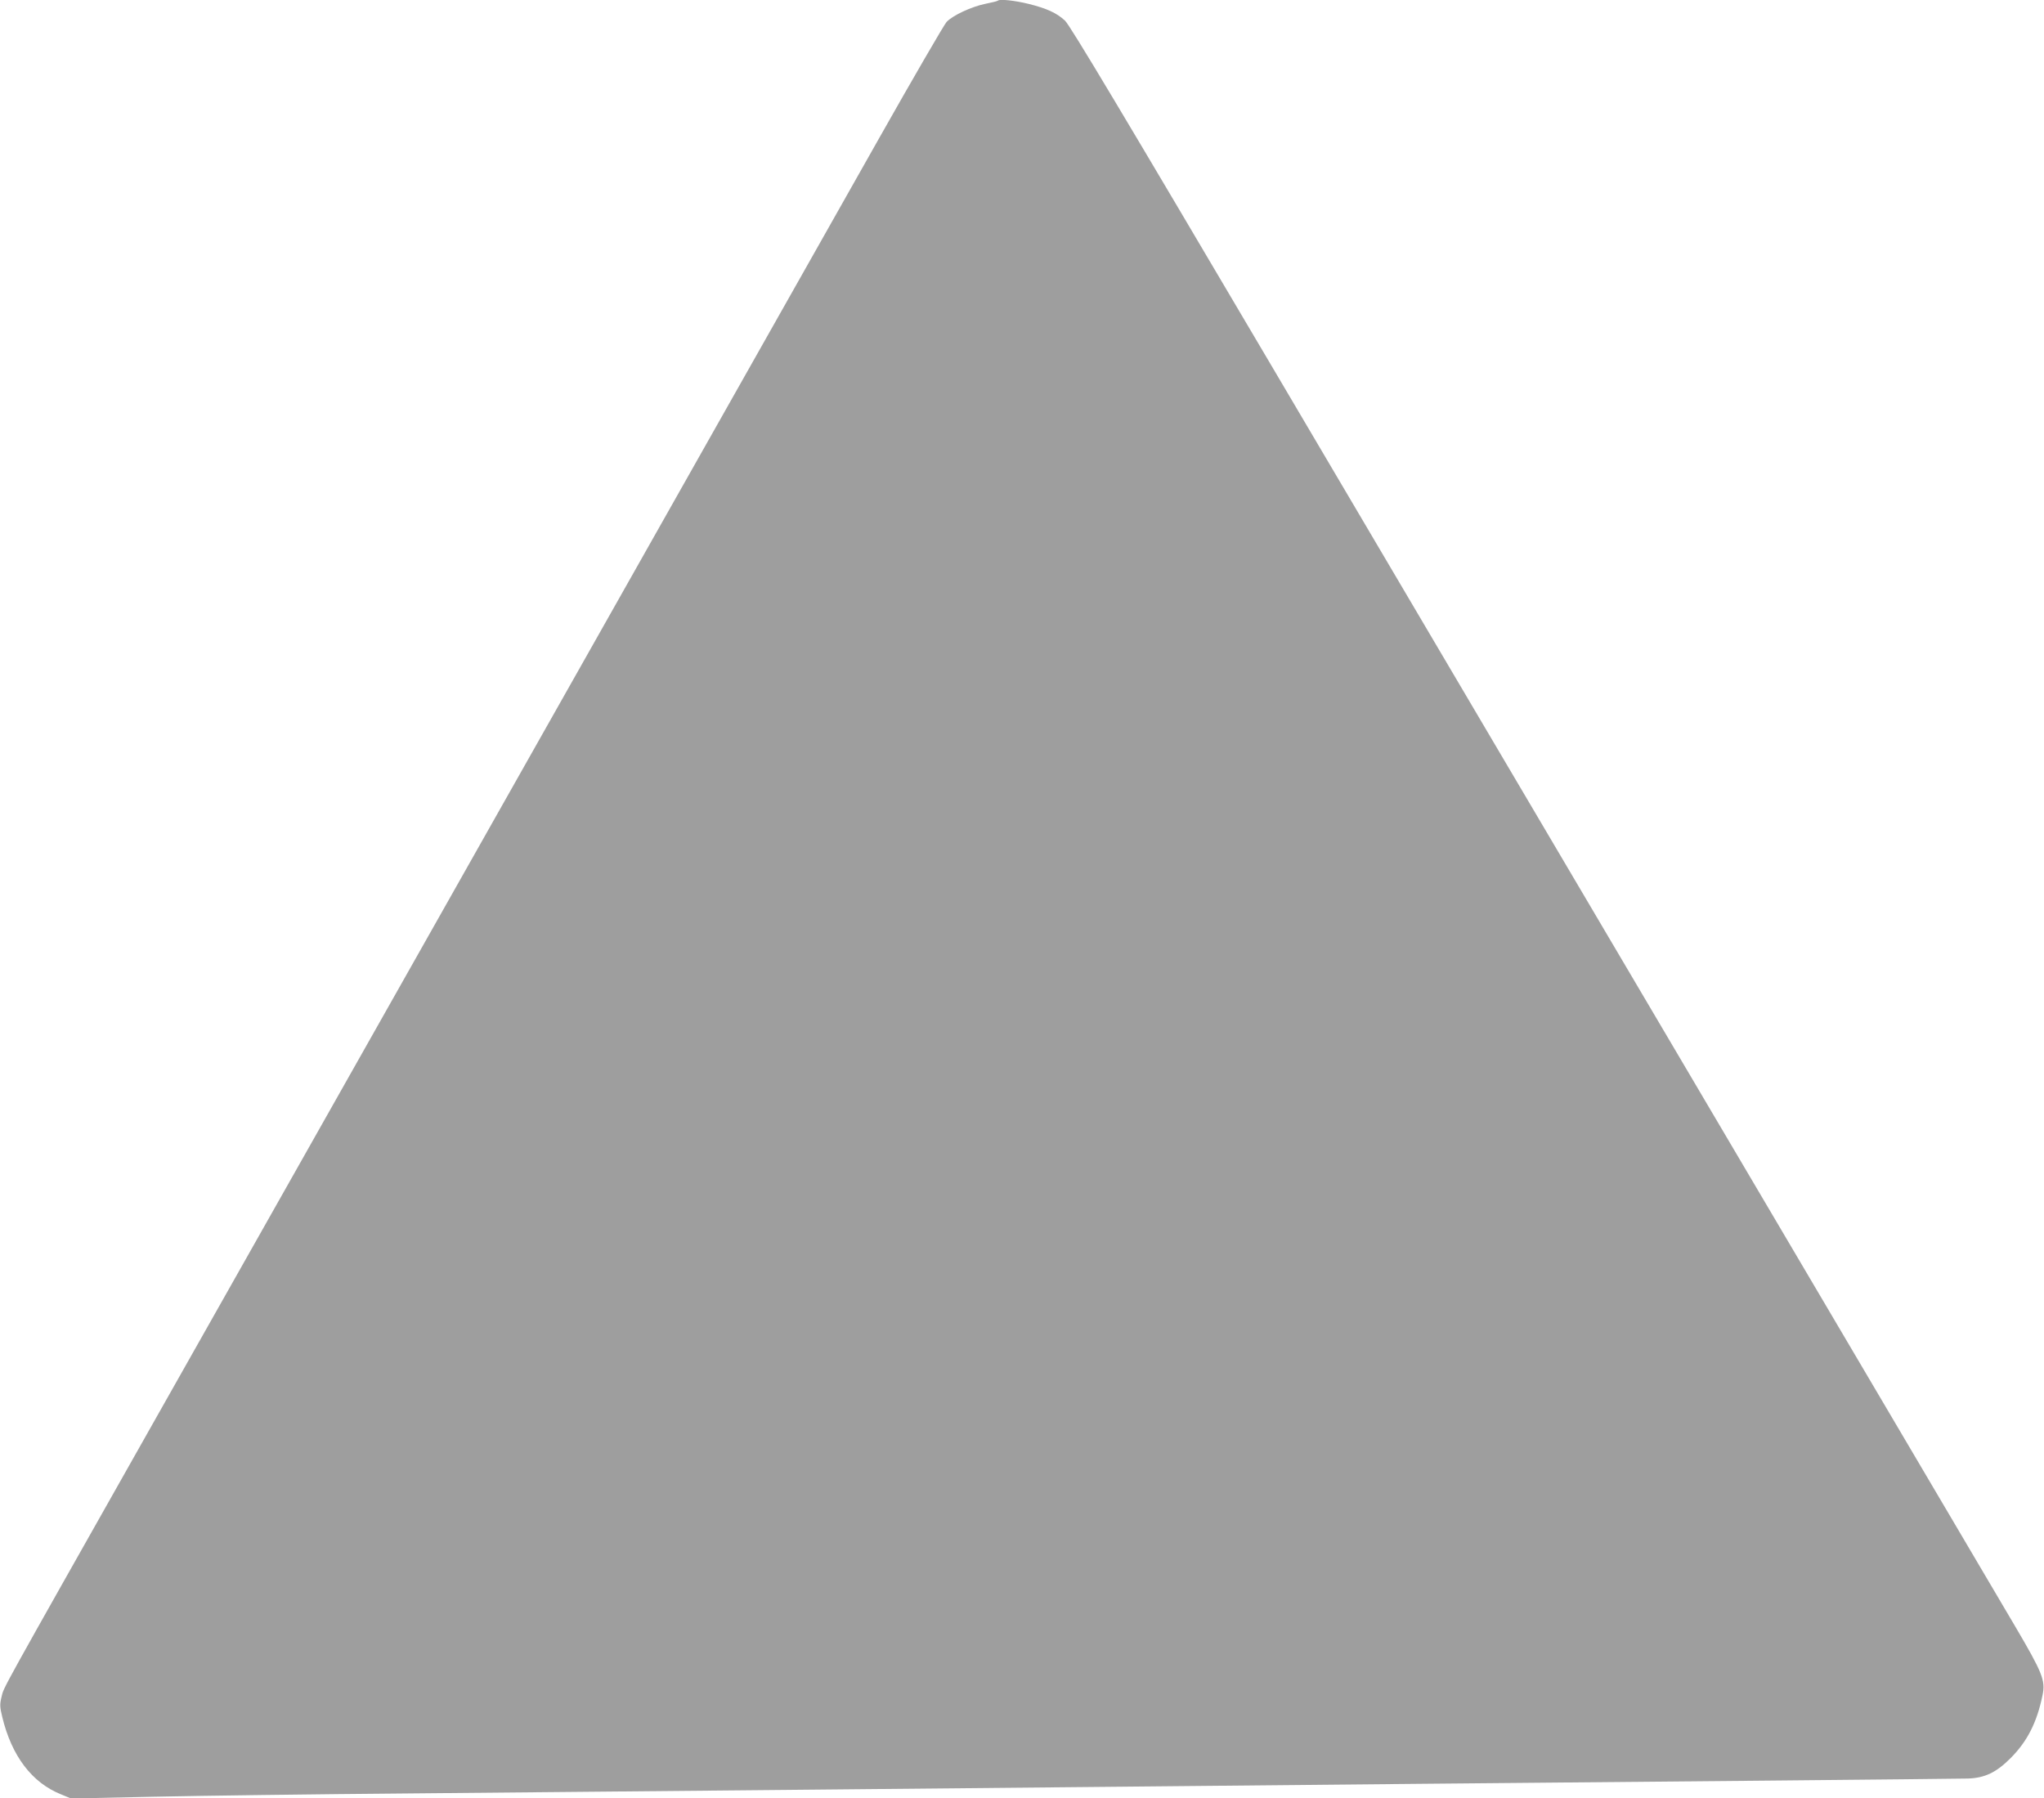
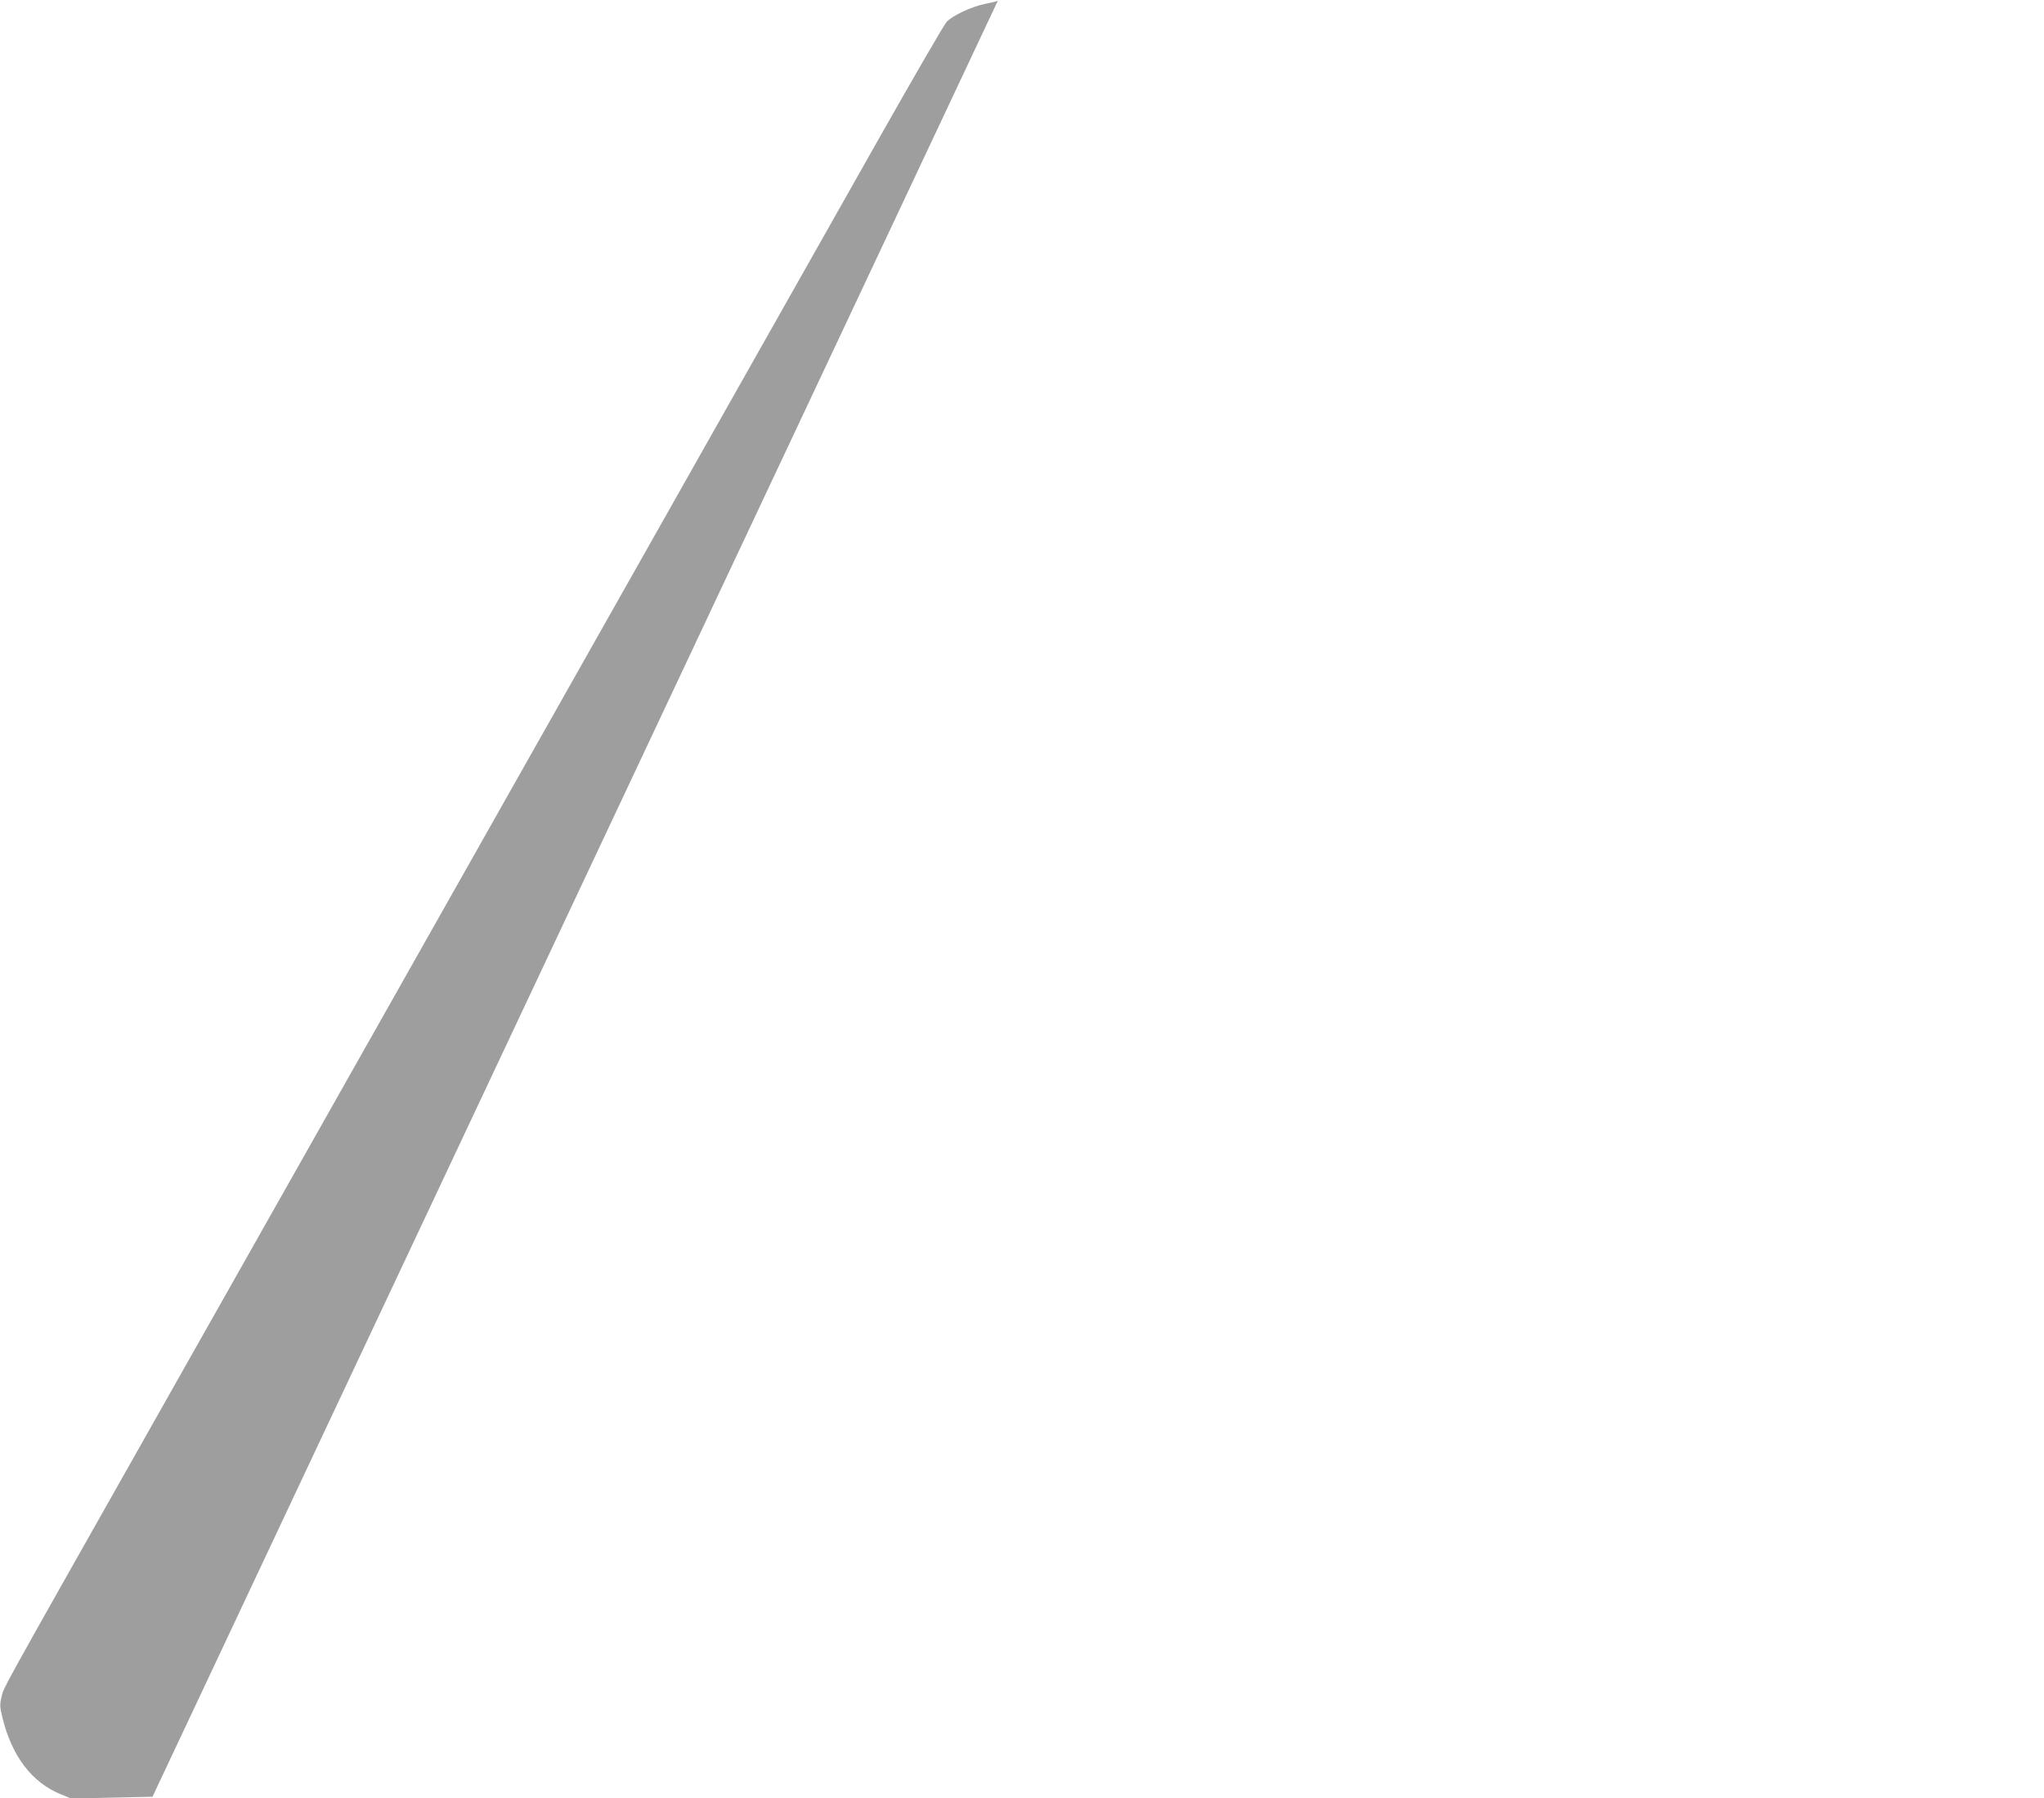
<svg xmlns="http://www.w3.org/2000/svg" version="1.0" width="1280pt" height="1126pt" viewBox="0 0 1280 1126" preserveAspectRatio="xMidYMid meet">
  <g transform="translate(0,1126) scale(0.1,-0.1)" fill="#9e9e9e" stroke="none">
-     <path d="M6249 11256 c-2 -3 -38 -12 -79 -20 -87 -18 -203 -72 -242 -113 -15 -16 -209 -350 -431 -743 -222 -393 -1197 -2119 -2167 -3835 -970 -1716 -2046 -3622 -2393 -4235 -952 -1685 -912 -1612 -927 -1674 -12 -49 -11 -65 4 -127 59 -245 186 -412 368 -485 l63 -26 510 11 c281 6 1019 16 1640 21 622 6 1585 15 2140 20 556 5 1496 14 2090 20 594 6 1528 15 2075 20 547 5 1524 14 2170 20 646 6 1211 12 1255 13 105 4 176 38 265 127 105 105 166 224 201 396 19 91 -1 140 -171 429 -81 138 -871 1476 -1755 2975 -885 1499 -2181 3697 -2882 4885 -940 1593 -1284 2170 -1314 2196 -52 48 -113 76 -229 105 -86 21 -180 31 -191 20z" />
+     <path d="M6249 11256 c-2 -3 -38 -12 -79 -20 -87 -18 -203 -72 -242 -113 -15 -16 -209 -350 -431 -743 -222 -393 -1197 -2119 -2167 -3835 -970 -1716 -2046 -3622 -2393 -4235 -952 -1685 -912 -1612 -927 -1674 -12 -49 -11 -65 4 -127 59 -245 186 -412 368 -485 l63 -26 510 11 z" />
  </g>
</svg>